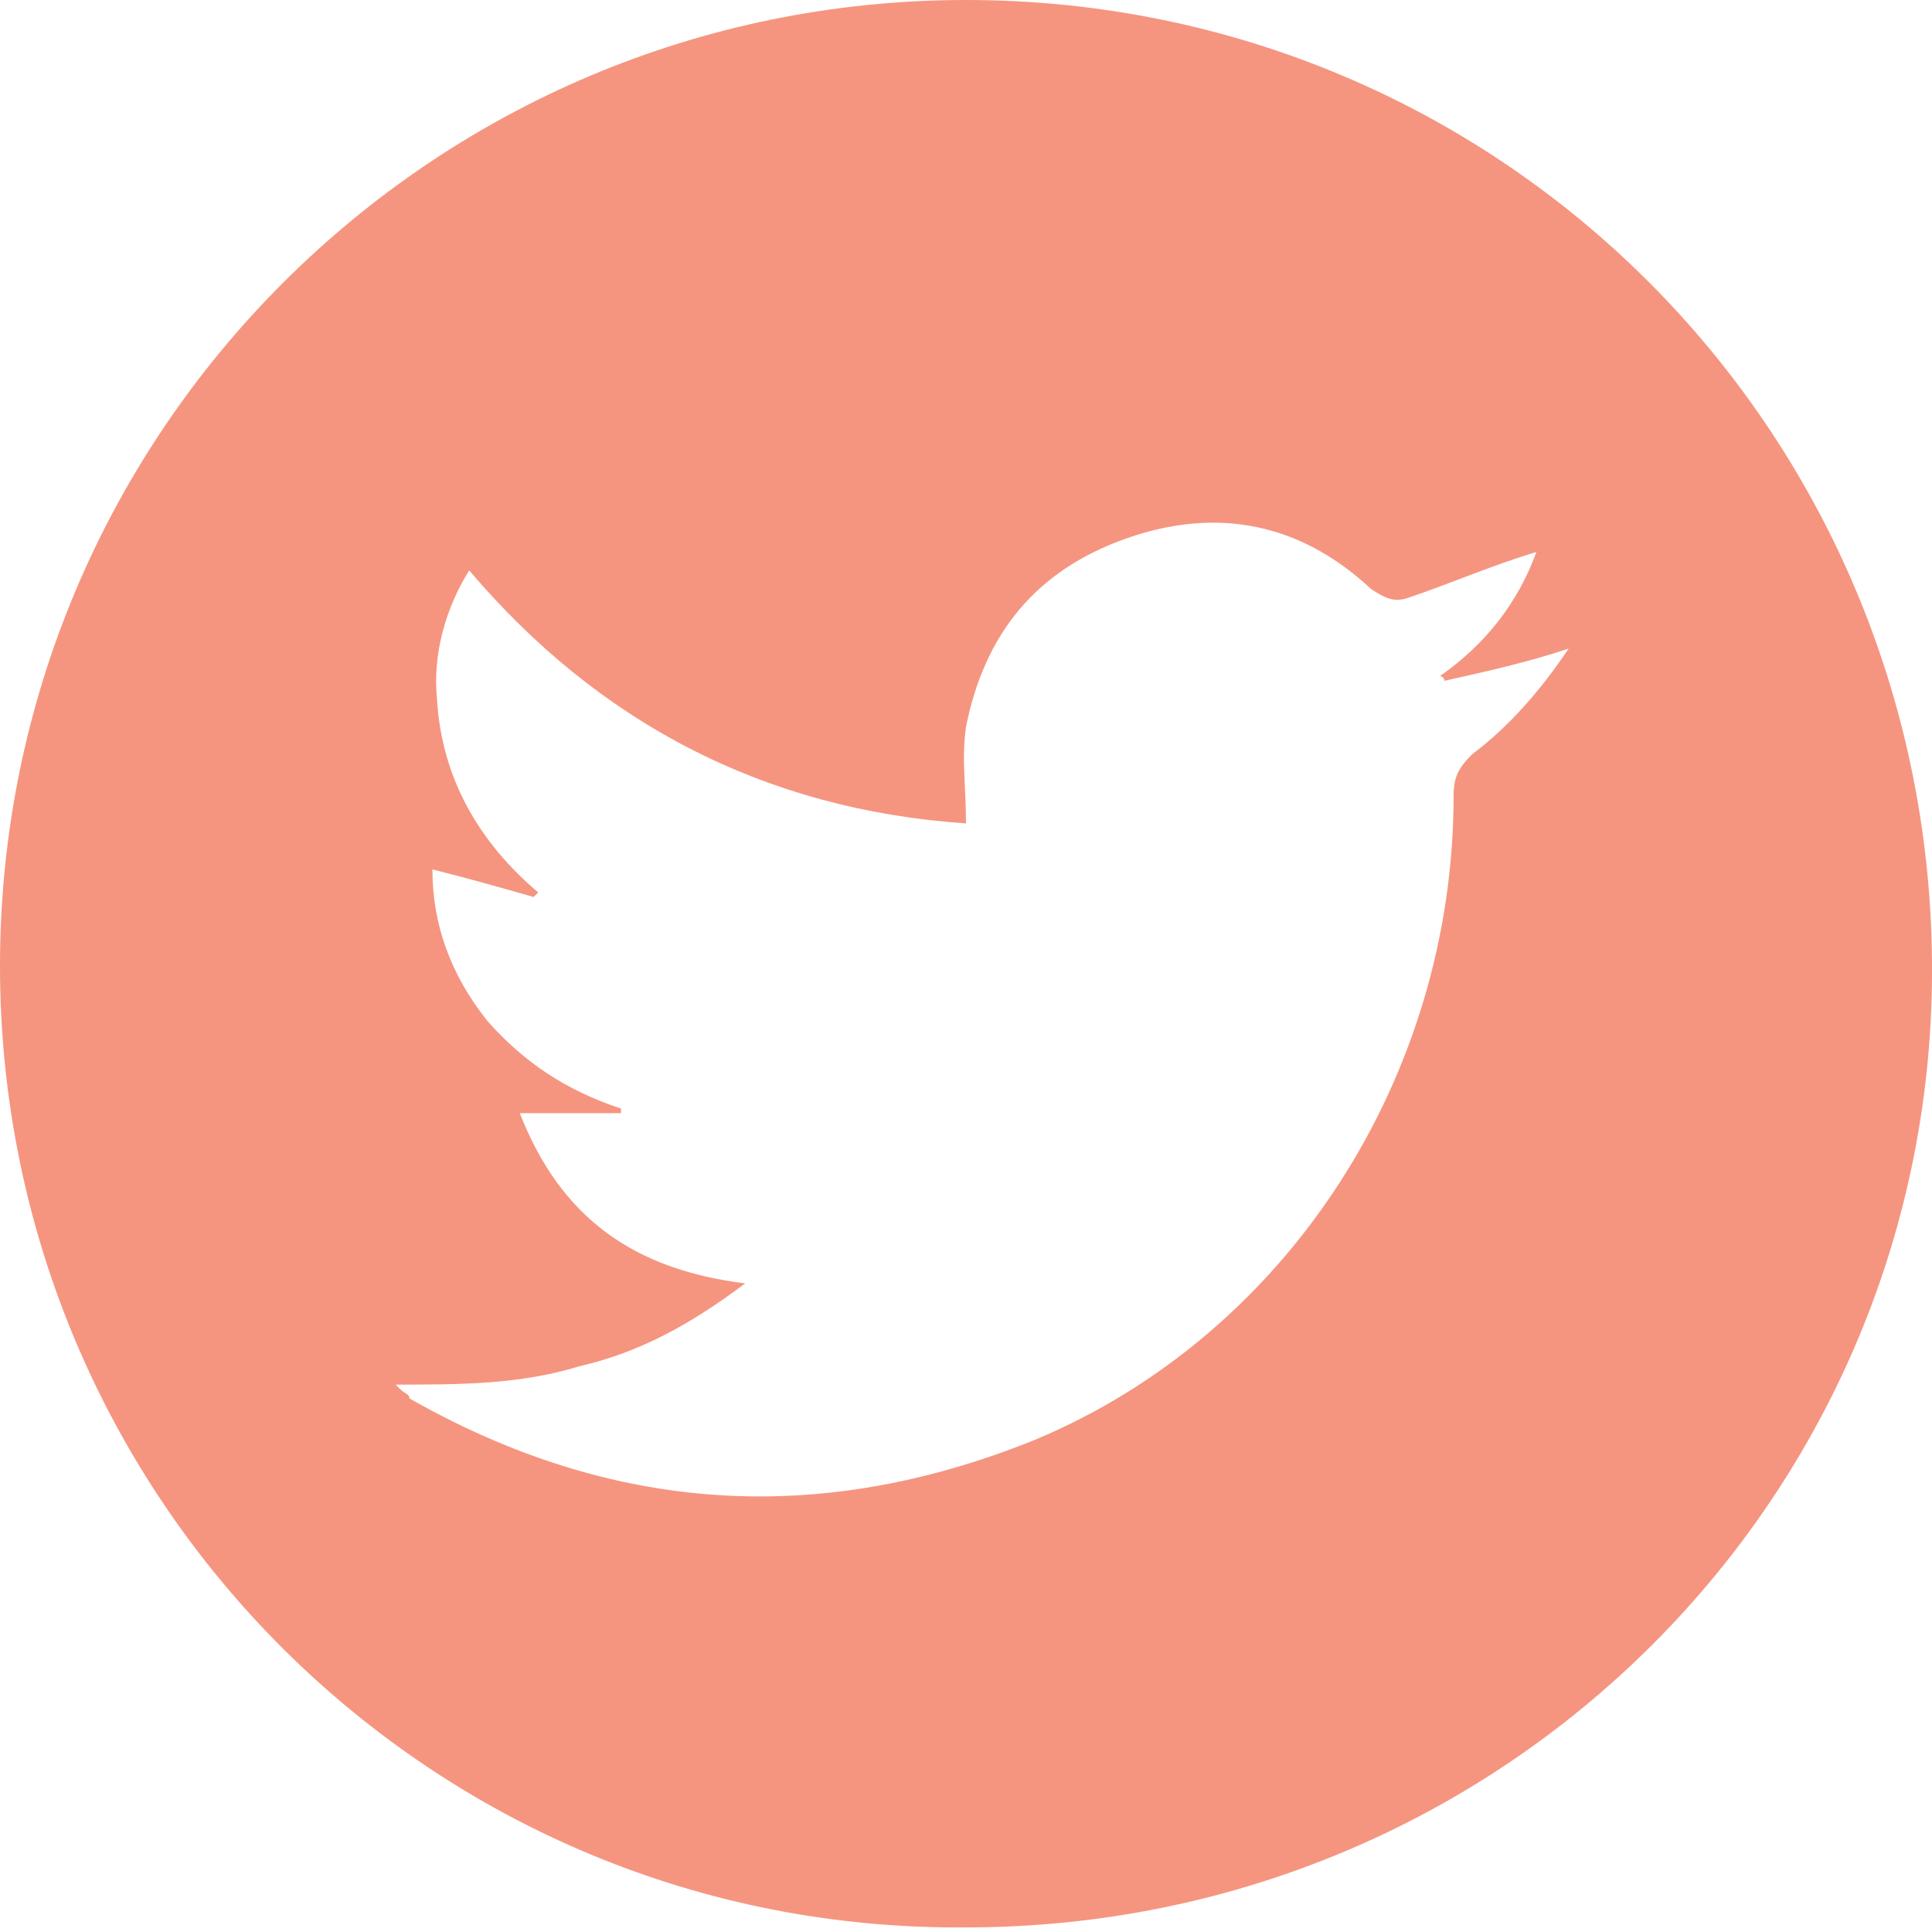
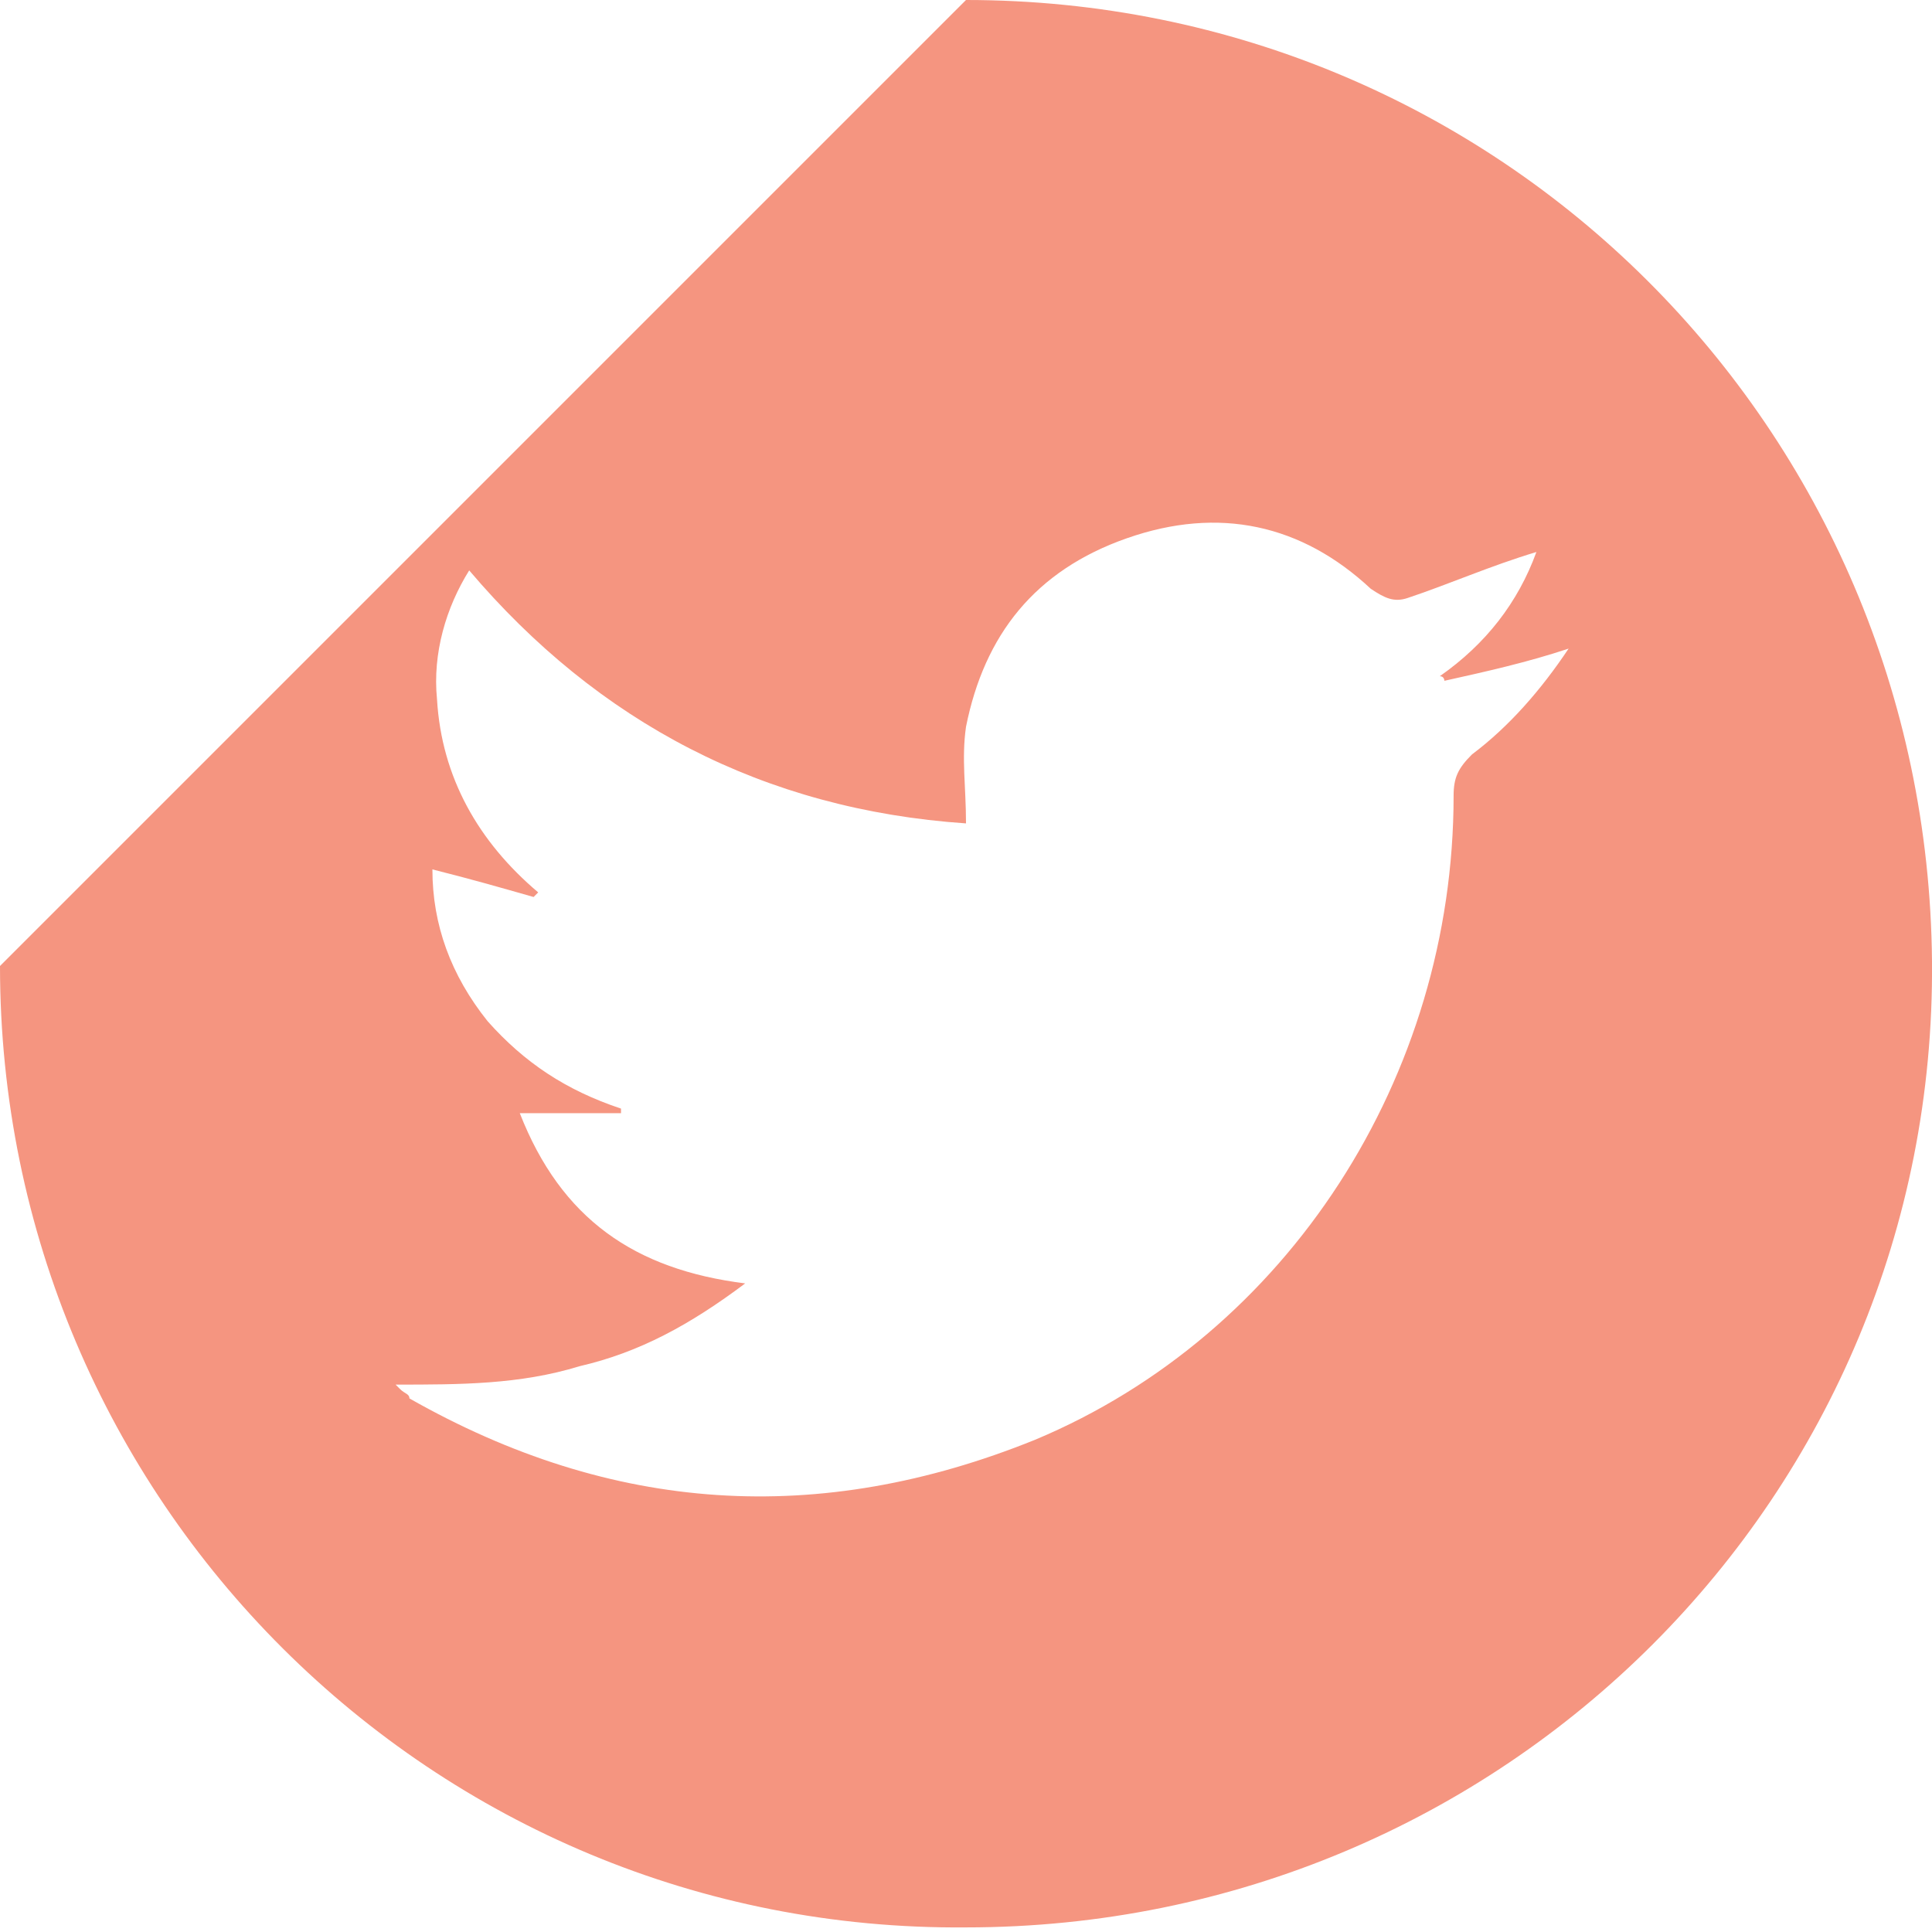
<svg xmlns="http://www.w3.org/2000/svg" width="42" height="42" xml:space="preserve" version="1.1">
  <g>
    <title>Layer 1</title>
-     <path fill="#F59580" id="svg_1" d="m21,0c11.6,0 20.9,9.3 21,20.9c0.1,11.6 -9.3,21 -21,21c-11.6,0.1 -21,-9.3 -21,-20.9c0,-11.6 9.4,-21 21,-21zm-9.7,24.2c0.9,2.3 2.5,3.4 4.9,3.7c-1.2,0.9 -2.3,1.5 -3.6,1.8c-1.3,0.4 -2.6,0.4 -4,0.4c0.1,0.1 0.1,0.1 0.1,0.1c0.1,0.1 0.2,0.1 0.2,0.2c4.4,2.5 8.9,2.8 13.6,0.9c5.5,-2.3 9.1,-7.9 9.1,-14c0,-0.4 0.1,-0.6 0.4,-0.9c0.8,-0.6 1.5,-1.4 2.1,-2.3c-0.9,0.3 -1.8,0.5 -2.7,0.7c0,0 0,-0.1 -0.1,-0.1c1,-0.7 1.7,-1.6 2.1,-2.7c-1,0.3 -1.9,0.7 -2.8,1c-0.3,0.1 -0.5,0 -0.8,-0.2c-1.5,-1.4 -3.3,-1.8 -5.3,-1.1c-2,0.7 -3.1,2.1 -3.5,4.1c-0.1,0.7 0,1.3 0,2.1c-4.4,-0.3 -8,-2.2 -10.8,-5.5c-0.5,0.8 -0.8,1.8 -0.7,2.8c0.1,1.7 0.9,3.1 2.2,4.2c0,0 -0.1,0.1 -0.1,0.1c-0.7,-0.2 -1.4,-0.4 -2.2,-0.6c0,1.2 0.4,2.3 1.2,3.3c0.8,0.9 1.7,1.5 2.9,1.9c0,0 0,0.1 0,0.1c-0.7,0 -1.4,0 -2.2,0z" />
+     <path fill="#F59580" id="svg_1" d="m21,0c11.6,0 20.9,9.3 21,20.9c0.1,11.6 -9.3,21 -21,21c-11.6,0.1 -21,-9.3 -21,-20.9zm-9.7,24.2c0.9,2.3 2.5,3.4 4.9,3.7c-1.2,0.9 -2.3,1.5 -3.6,1.8c-1.3,0.4 -2.6,0.4 -4,0.4c0.1,0.1 0.1,0.1 0.1,0.1c0.1,0.1 0.2,0.1 0.2,0.2c4.4,2.5 8.9,2.8 13.6,0.9c5.5,-2.3 9.1,-7.9 9.1,-14c0,-0.4 0.1,-0.6 0.4,-0.9c0.8,-0.6 1.5,-1.4 2.1,-2.3c-0.9,0.3 -1.8,0.5 -2.7,0.7c0,0 0,-0.1 -0.1,-0.1c1,-0.7 1.7,-1.6 2.1,-2.7c-1,0.3 -1.9,0.7 -2.8,1c-0.3,0.1 -0.5,0 -0.8,-0.2c-1.5,-1.4 -3.3,-1.8 -5.3,-1.1c-2,0.7 -3.1,2.1 -3.5,4.1c-0.1,0.7 0,1.3 0,2.1c-4.4,-0.3 -8,-2.2 -10.8,-5.5c-0.5,0.8 -0.8,1.8 -0.7,2.8c0.1,1.7 0.9,3.1 2.2,4.2c0,0 -0.1,0.1 -0.1,0.1c-0.7,-0.2 -1.4,-0.4 -2.2,-0.6c0,1.2 0.4,2.3 1.2,3.3c0.8,0.9 1.7,1.5 2.9,1.9c0,0 0,0.1 0,0.1c-0.7,0 -1.4,0 -2.2,0z" />
  </g>
</svg>